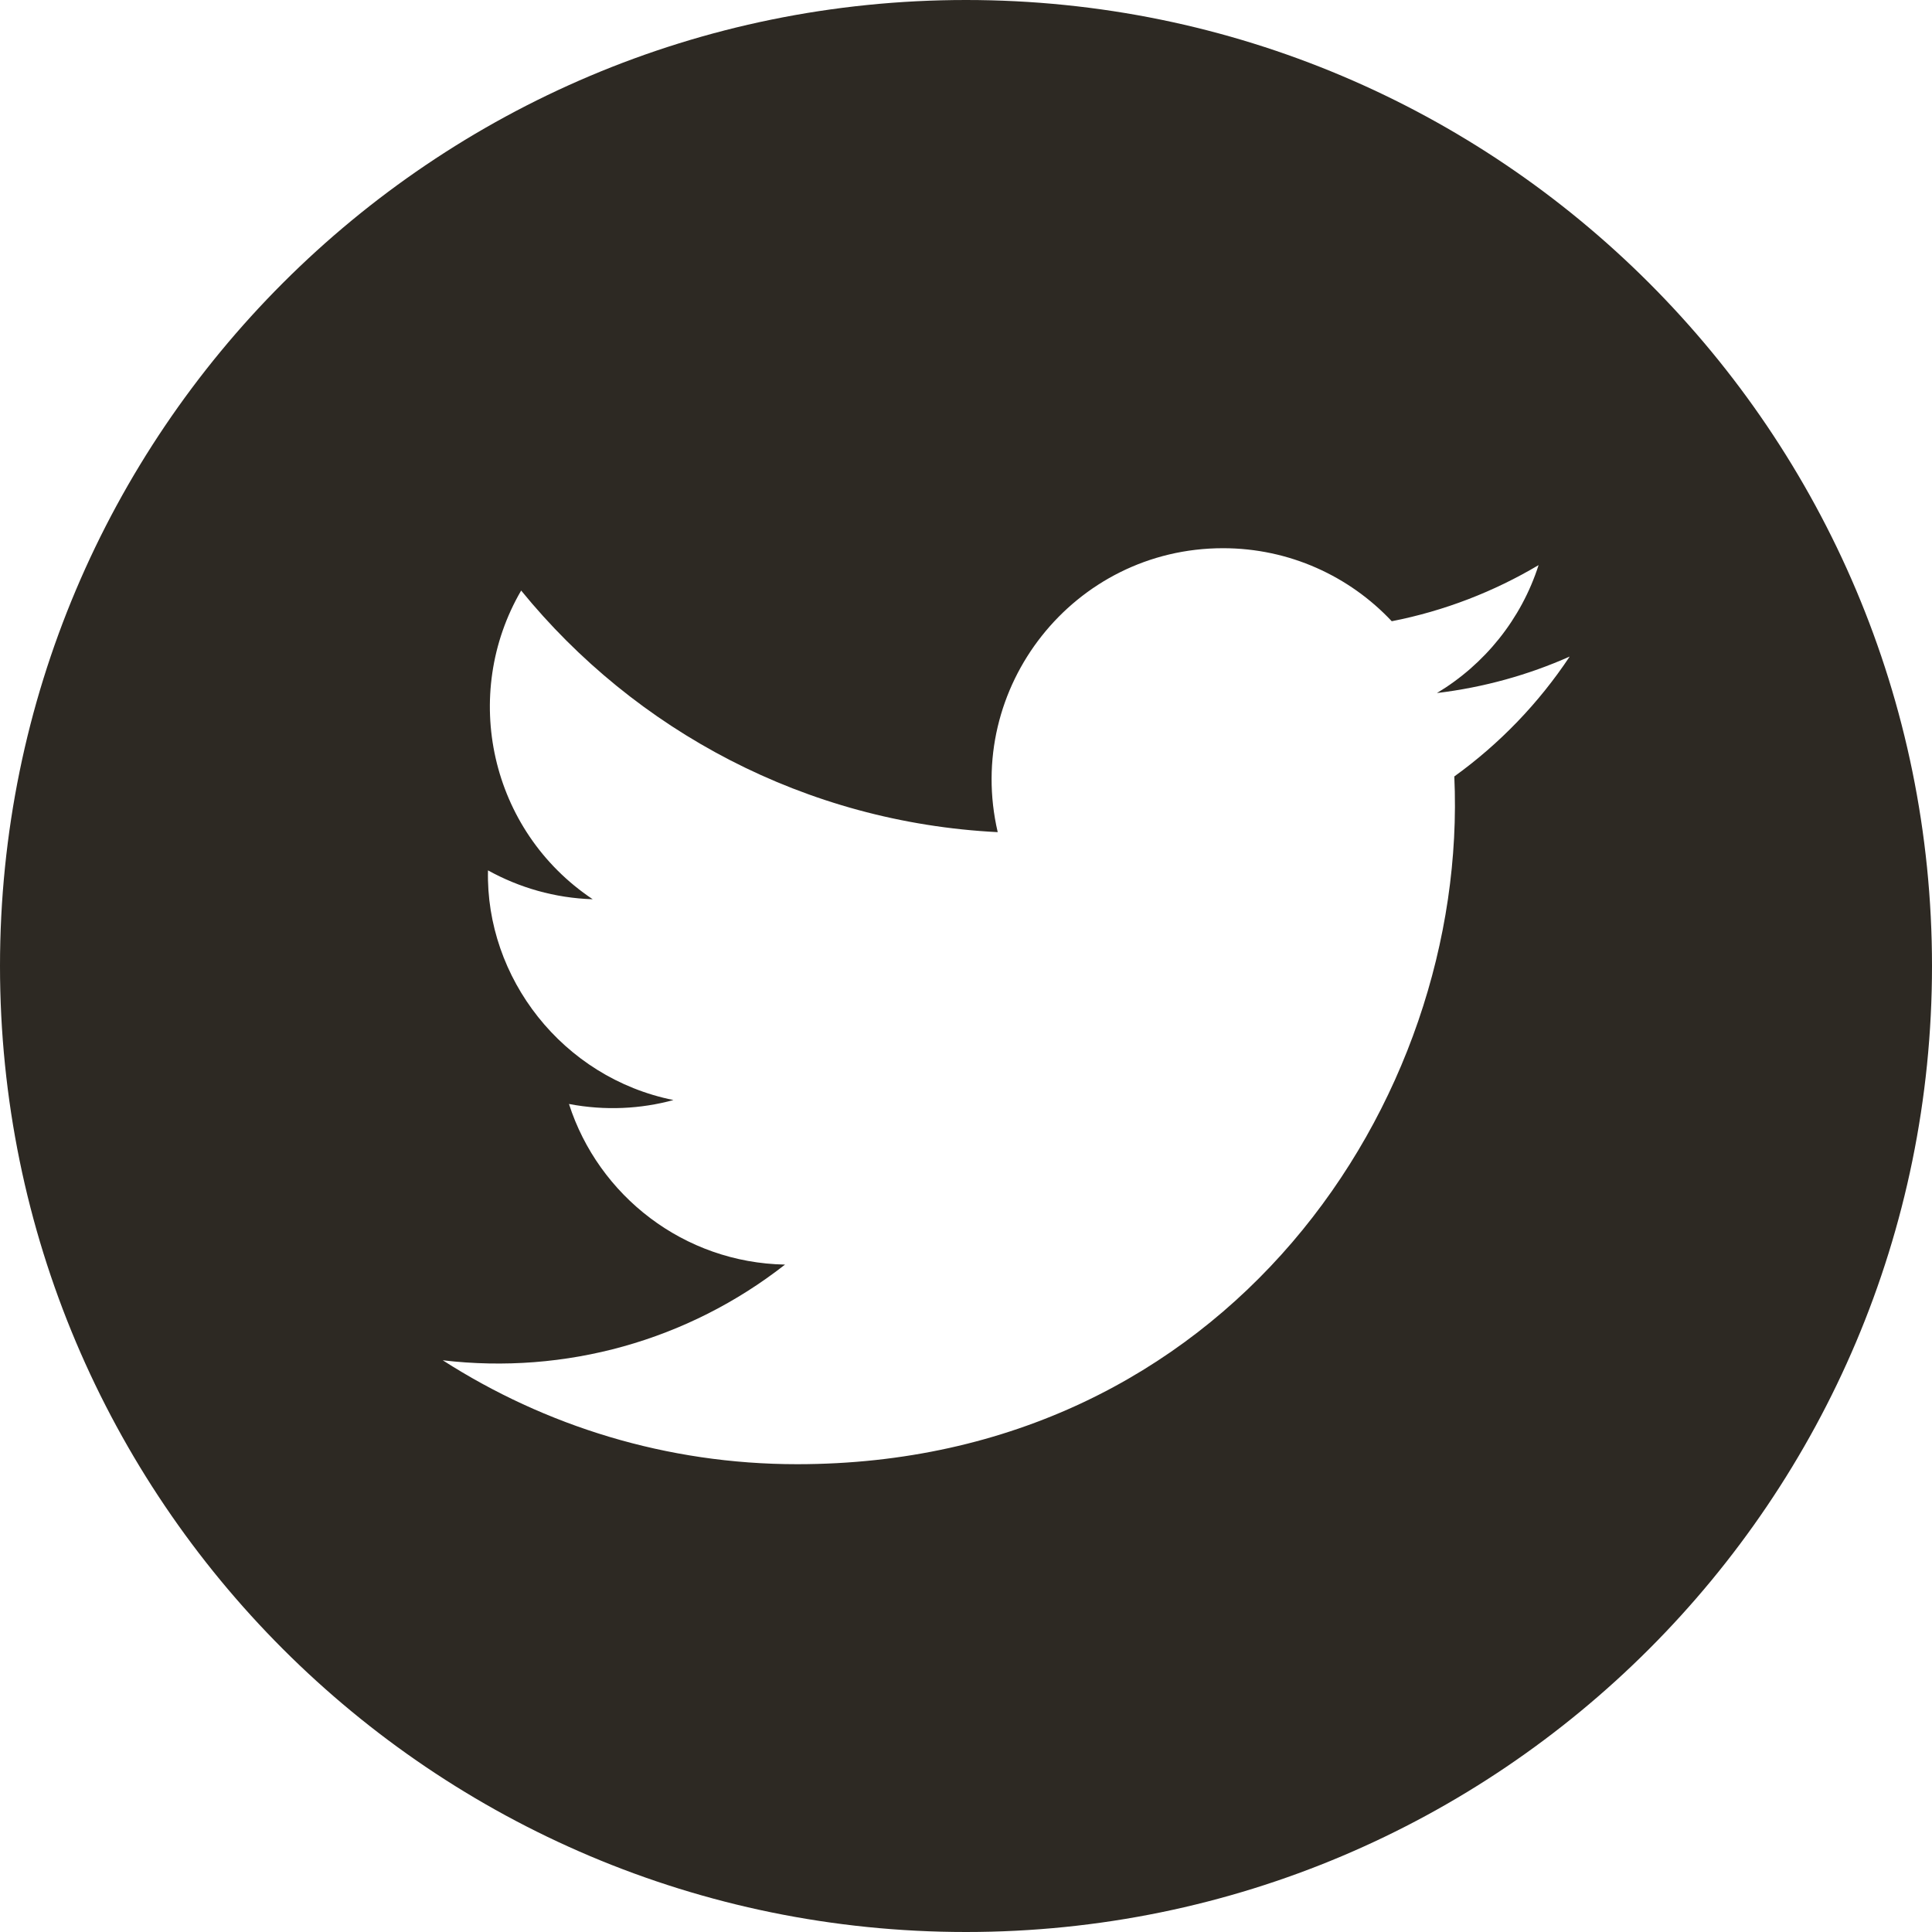
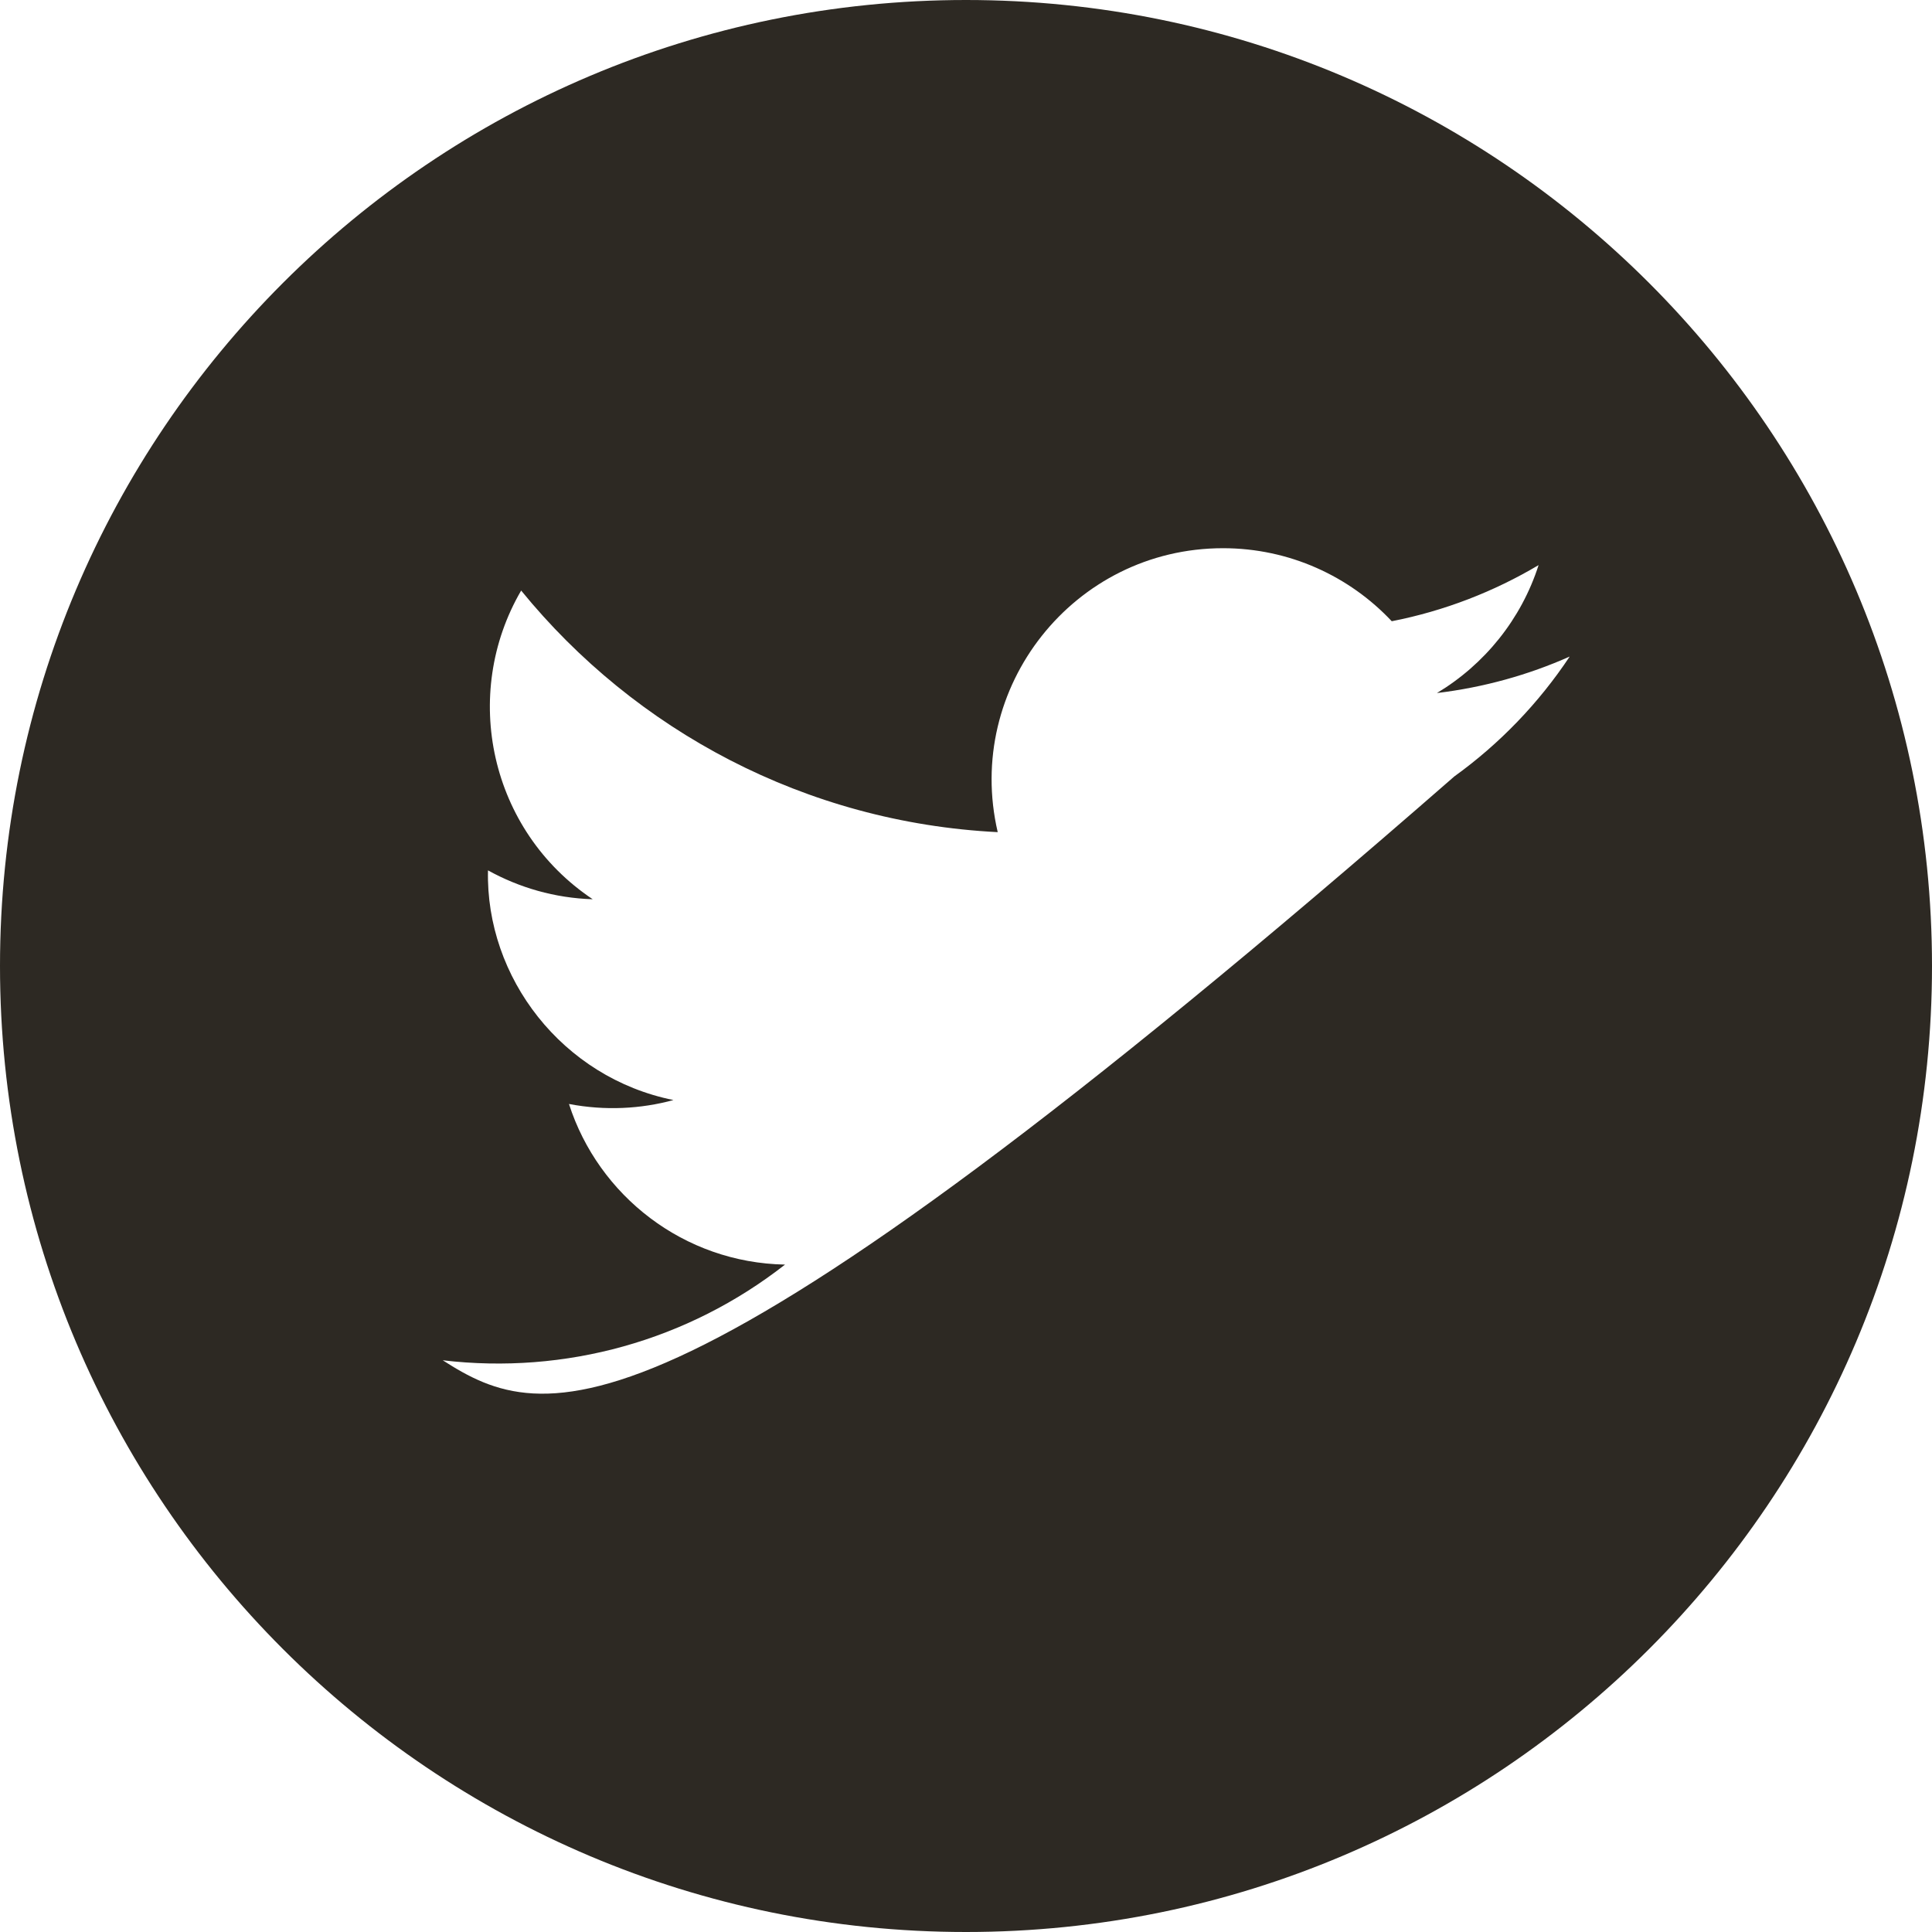
<svg xmlns="http://www.w3.org/2000/svg" width="60" height="60" viewBox="0 0 60 60" fill="none">
-   <path d="M30 0C13.432 0 0 13.432 0 30C0 46.568 13.432 60 30 60C46.568 60 60 46.568 60 30C60 13.432 46.568 0 30 0ZM45.165 24.113C45.623 34.212 38.09 45.472 24.755 45.472C20.7 45.472 16.927 44.282 13.75 42.245C17.56 42.695 21.363 41.635 24.38 39.273C21.24 39.215 18.587 37.138 17.67 34.285C18.797 34.5 19.907 34.438 20.915 34.163C17.462 33.468 15.078 30.358 15.155 27.03C16.125 27.567 17.23 27.89 18.407 27.927C15.21 25.79 14.305 21.567 16.185 18.34C19.725 22.685 25.017 25.543 30.985 25.843C29.938 21.352 33.345 17.025 37.983 17.025C40.045 17.025 41.913 17.898 43.222 19.293C44.858 18.973 46.398 18.372 47.782 17.55C47.245 19.227 46.108 20.633 44.625 21.523C46.078 21.348 47.462 20.962 48.748 20.39C47.788 21.835 46.572 23.1 45.165 24.113V24.113Z" fill="#2D2923" />
+   <path d="M30 0C13.432 0 0 13.432 0 30C0 46.568 13.432 60 30 60C46.568 60 60 46.568 60 30C60 13.432 46.568 0 30 0ZM45.165 24.113C20.7 45.472 16.927 44.282 13.75 42.245C17.56 42.695 21.363 41.635 24.38 39.273C21.24 39.215 18.587 37.138 17.67 34.285C18.797 34.5 19.907 34.438 20.915 34.163C17.462 33.468 15.078 30.358 15.155 27.03C16.125 27.567 17.23 27.89 18.407 27.927C15.21 25.79 14.305 21.567 16.185 18.34C19.725 22.685 25.017 25.543 30.985 25.843C29.938 21.352 33.345 17.025 37.983 17.025C40.045 17.025 41.913 17.898 43.222 19.293C44.858 18.973 46.398 18.372 47.782 17.55C47.245 19.227 46.108 20.633 44.625 21.523C46.078 21.348 47.462 20.962 48.748 20.39C47.788 21.835 46.572 23.1 45.165 24.113V24.113Z" fill="#2D2923" />
</svg>